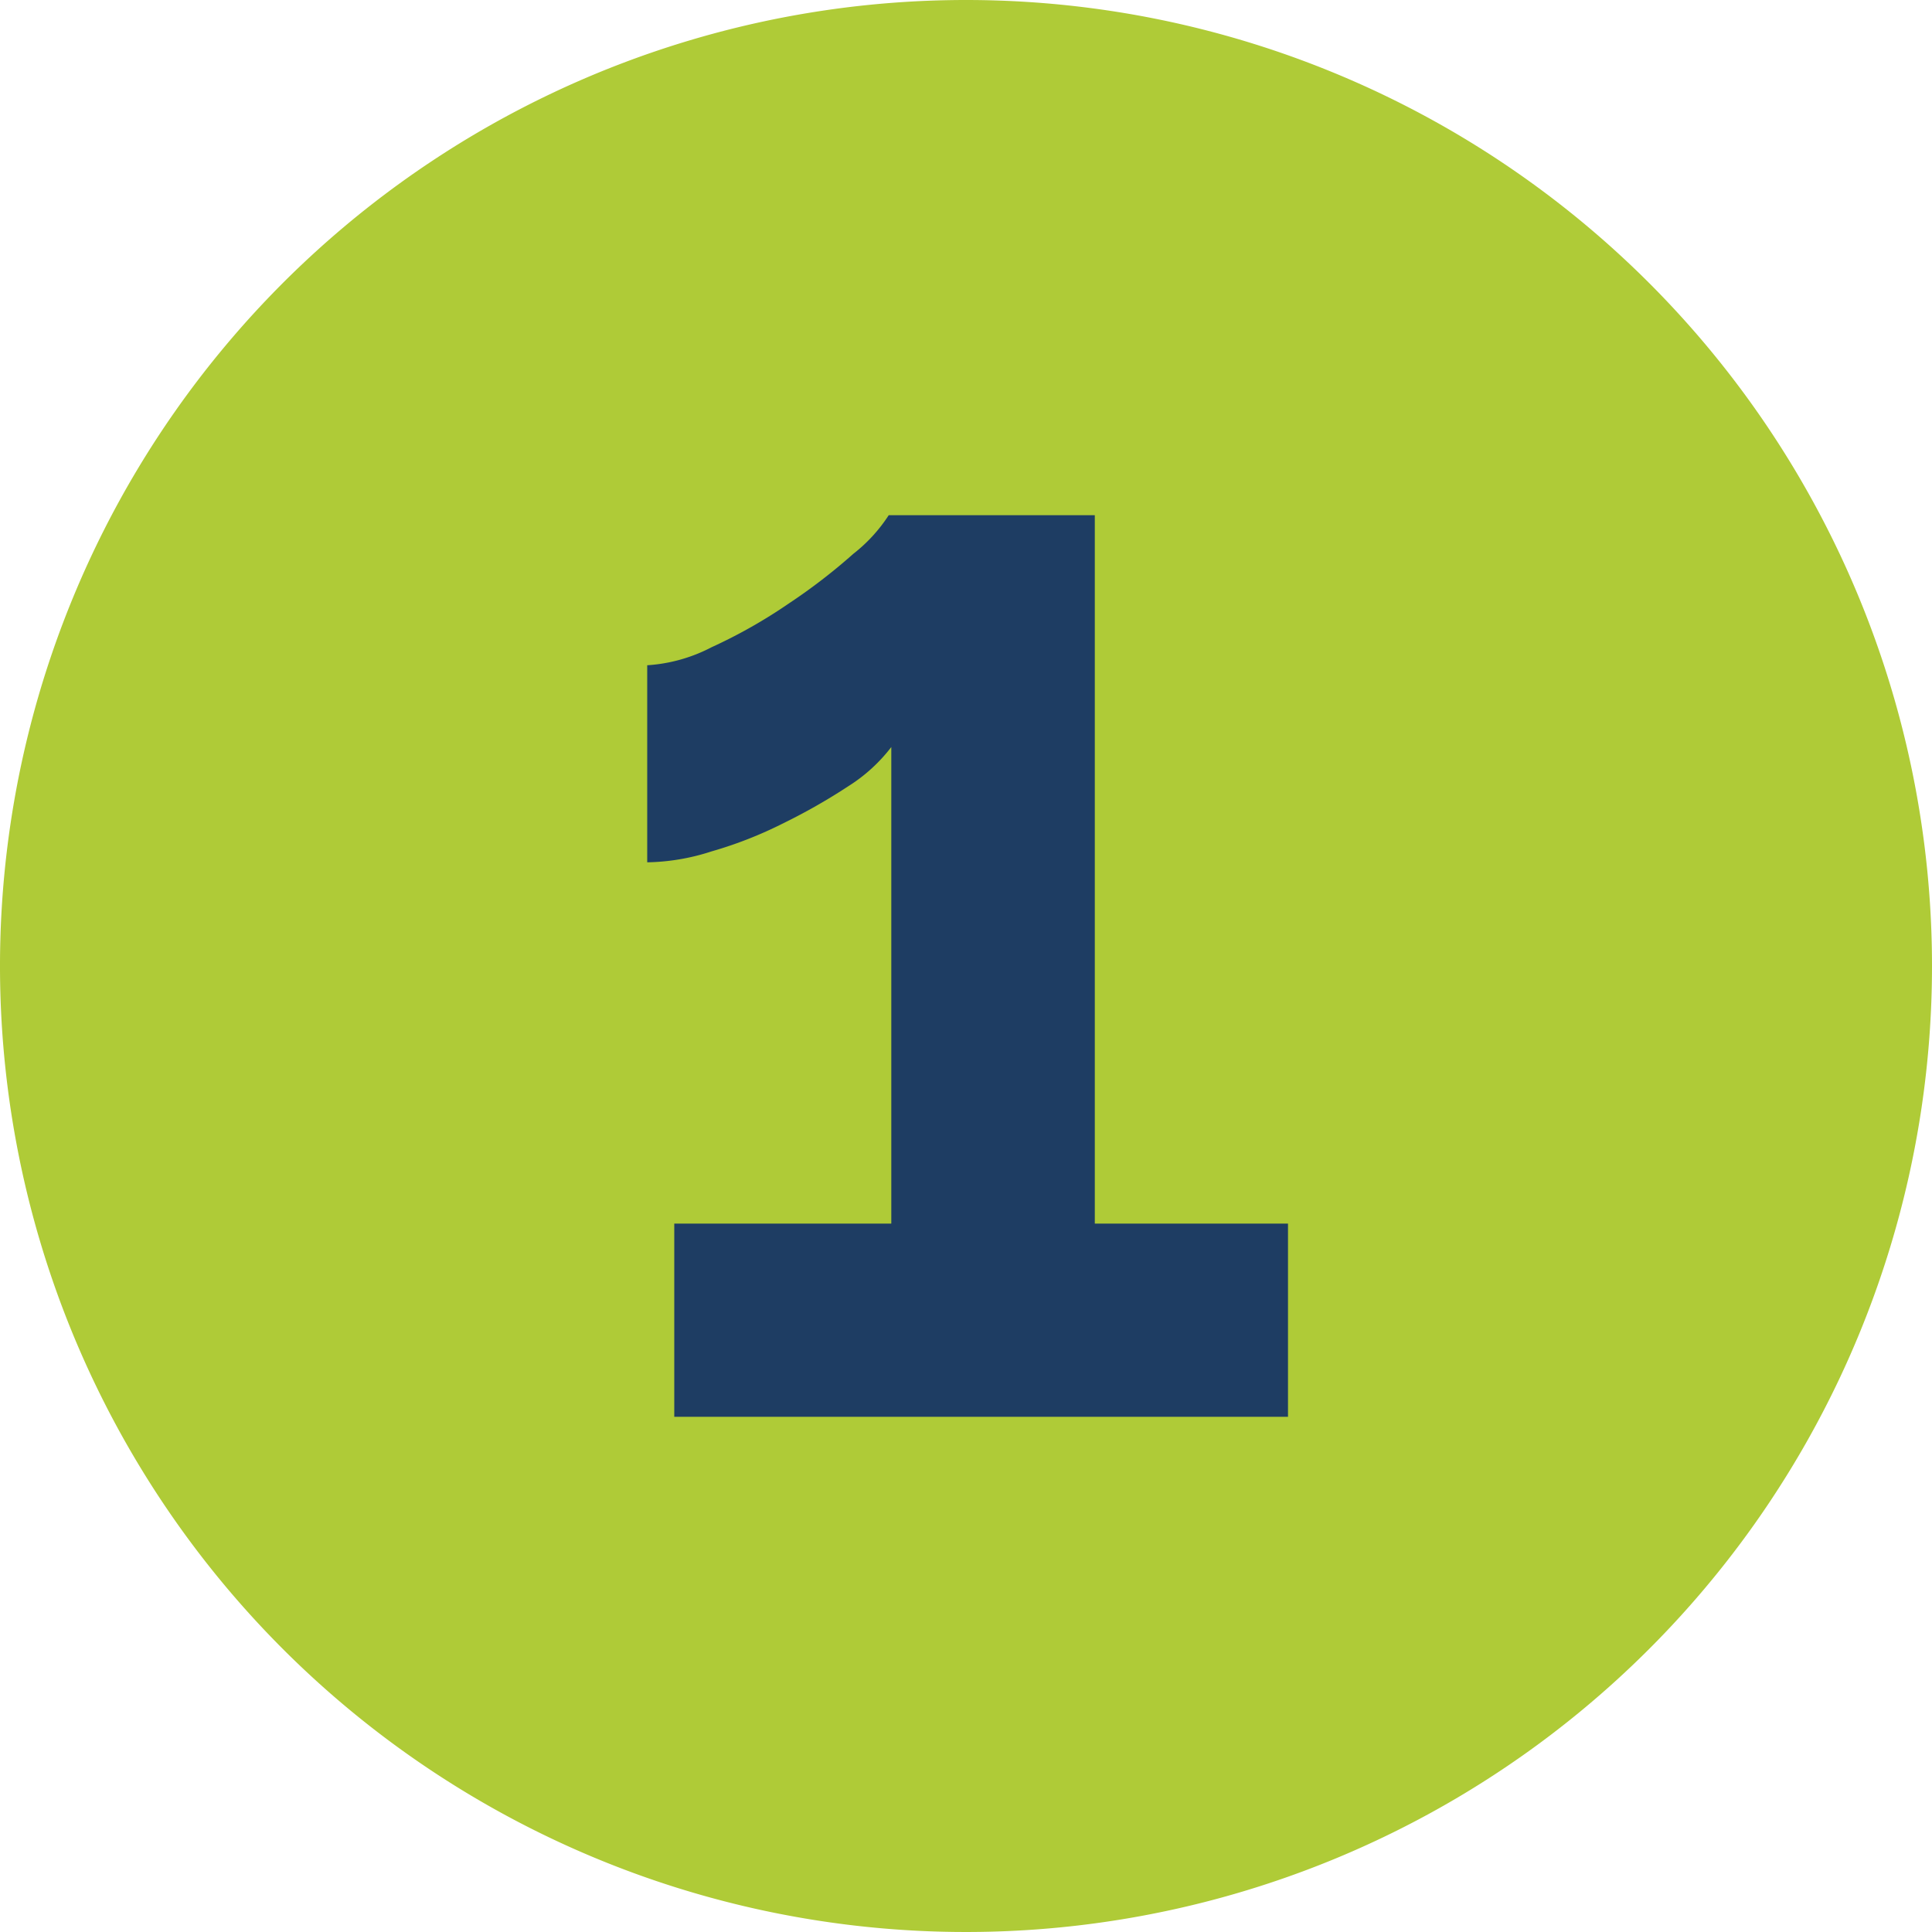
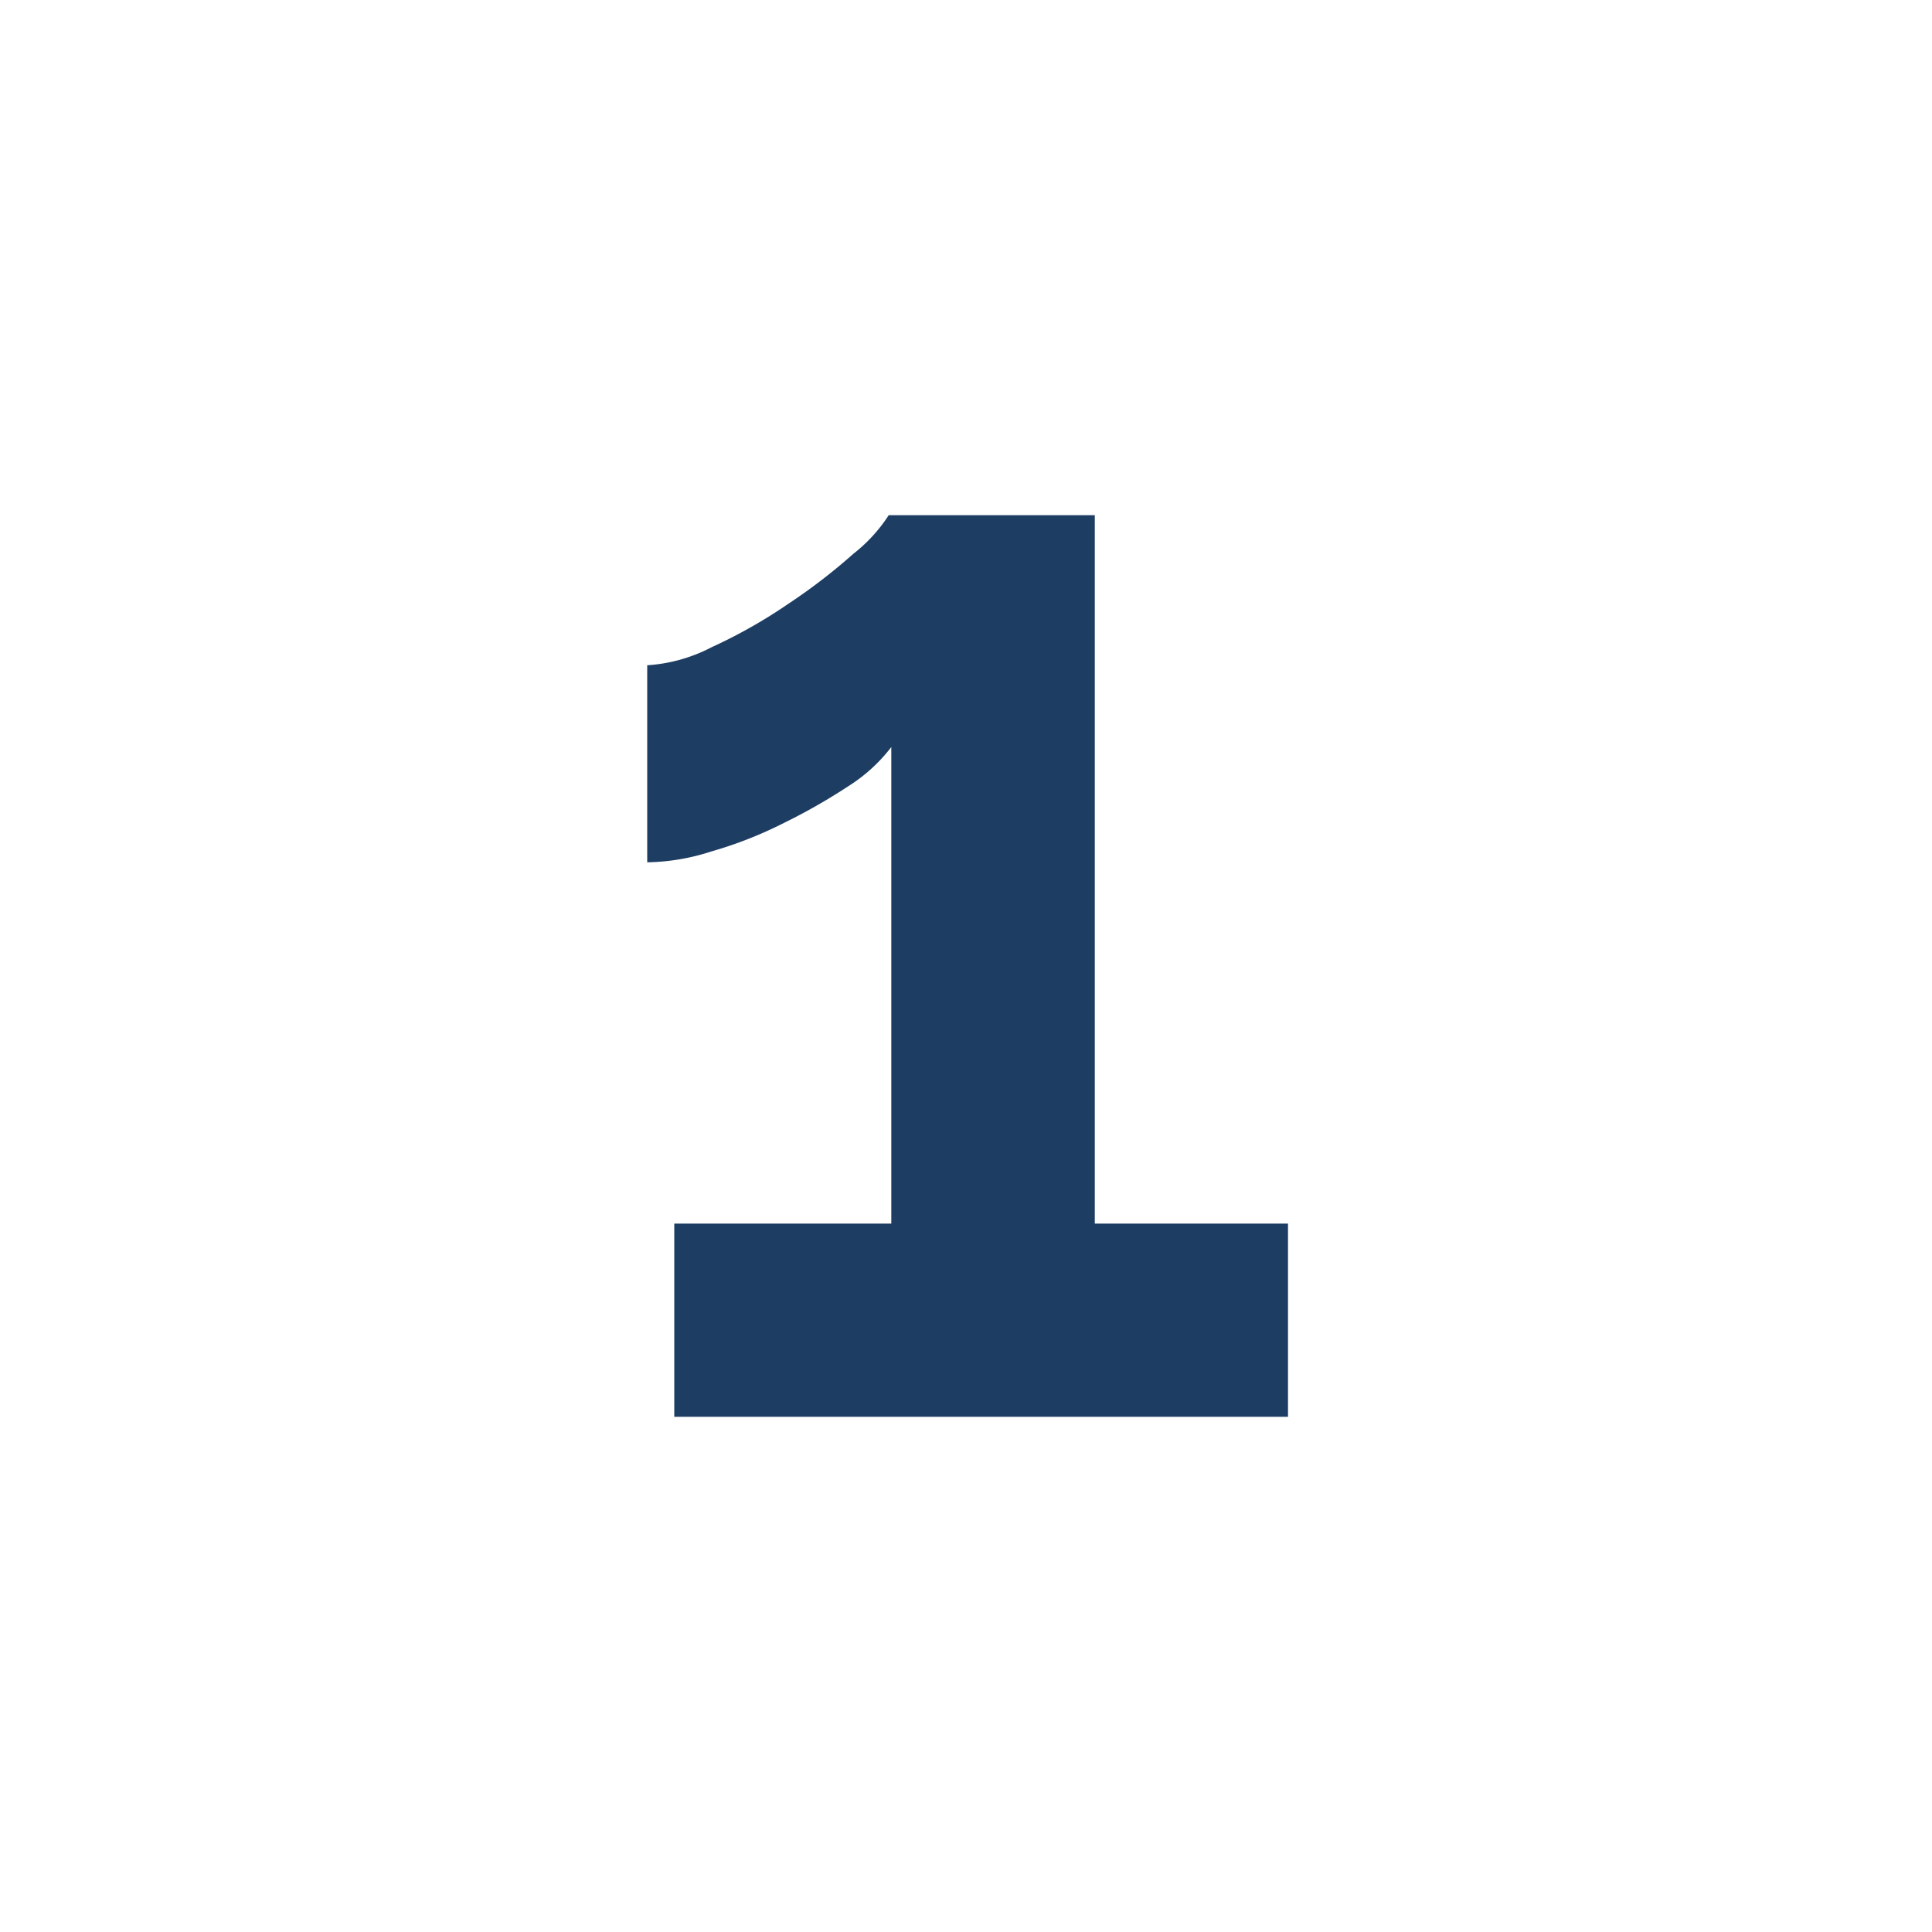
<svg xmlns="http://www.w3.org/2000/svg" viewBox="0 0 30 30">
  <defs>
    <style>.a{fill:#afcb37;}.b{fill:#1e3d63;}</style>
  </defs>
-   <path class="a" d="M15,0A15,15,0,1,0,30,15,15,15,0,0,0,15,0Z" />
  <path class="b" d="M17,19V8H13.8a2.45,2.45,0,0,1-.55.6,9,9,0,0,1-1,.77,8,8,0,0,1-1.2.68,2.5,2.5,0,0,1-1,.28v3.06a3.39,3.39,0,0,0,1-.17,6.35,6.35,0,0,0,1.12-.44,9.2,9.2,0,0,0,1-.57,2.55,2.55,0,0,0,.67-.61V19H10.47v3H20V19Z" />
</svg>